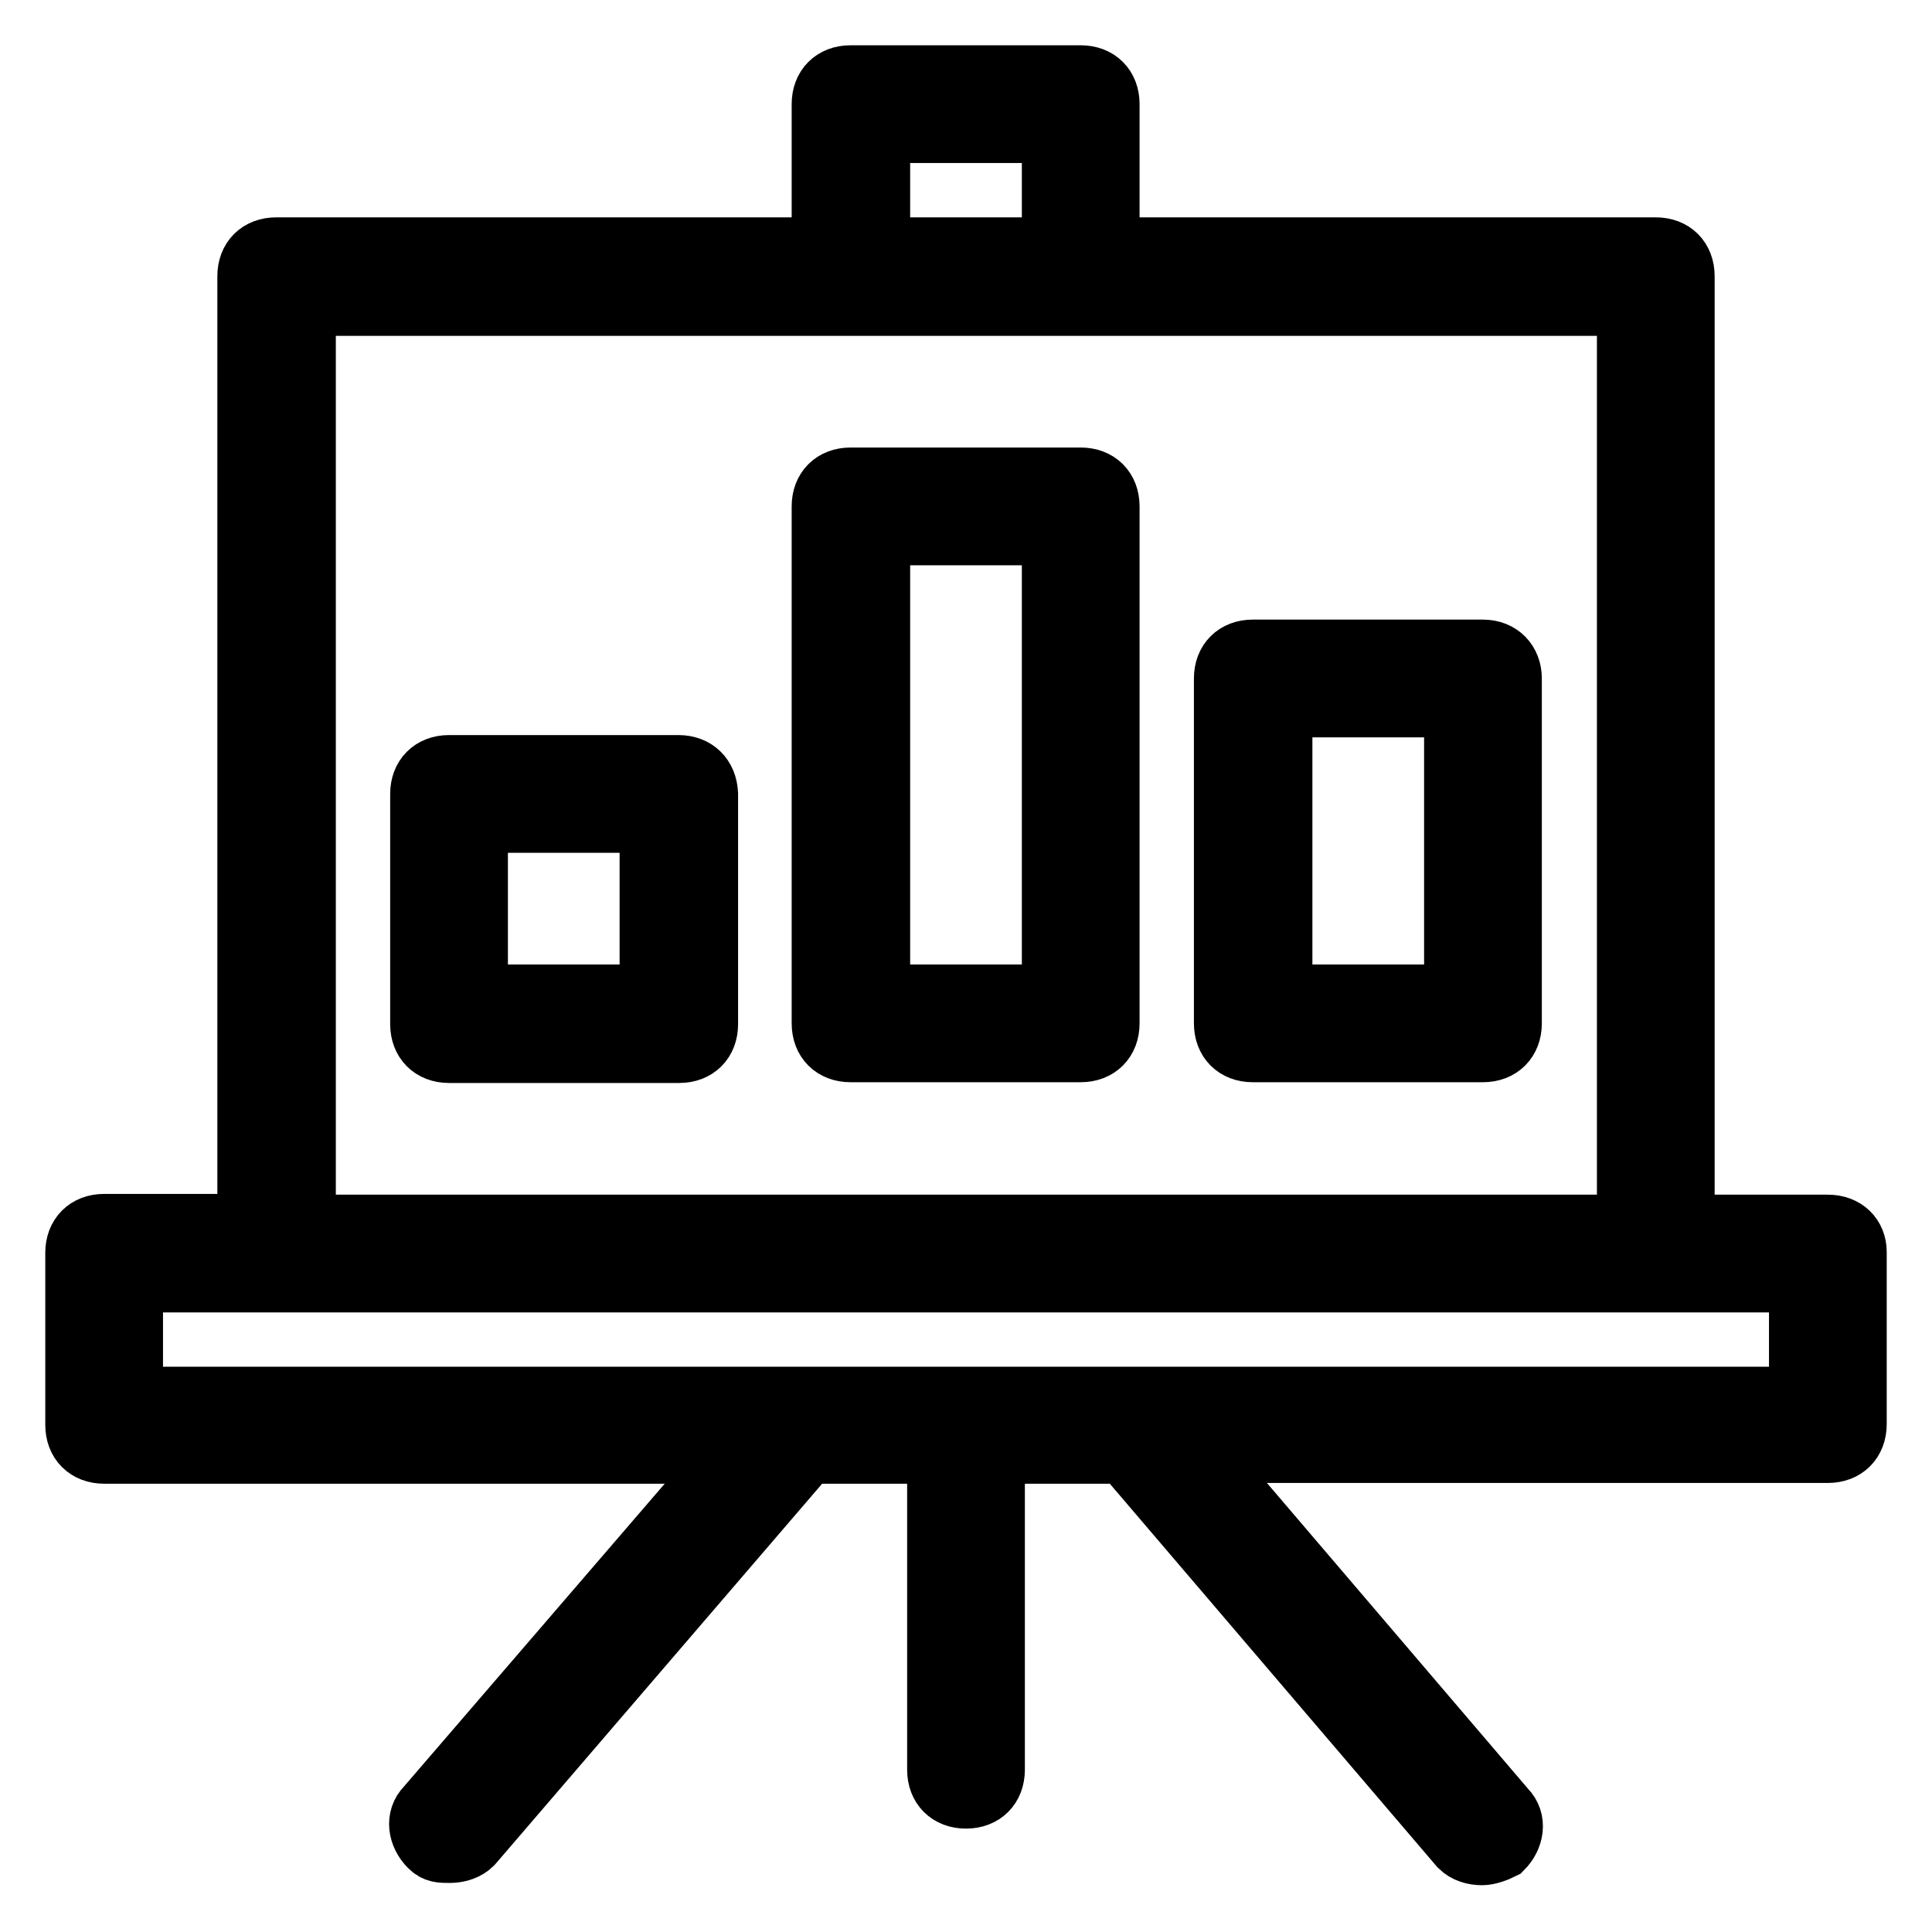
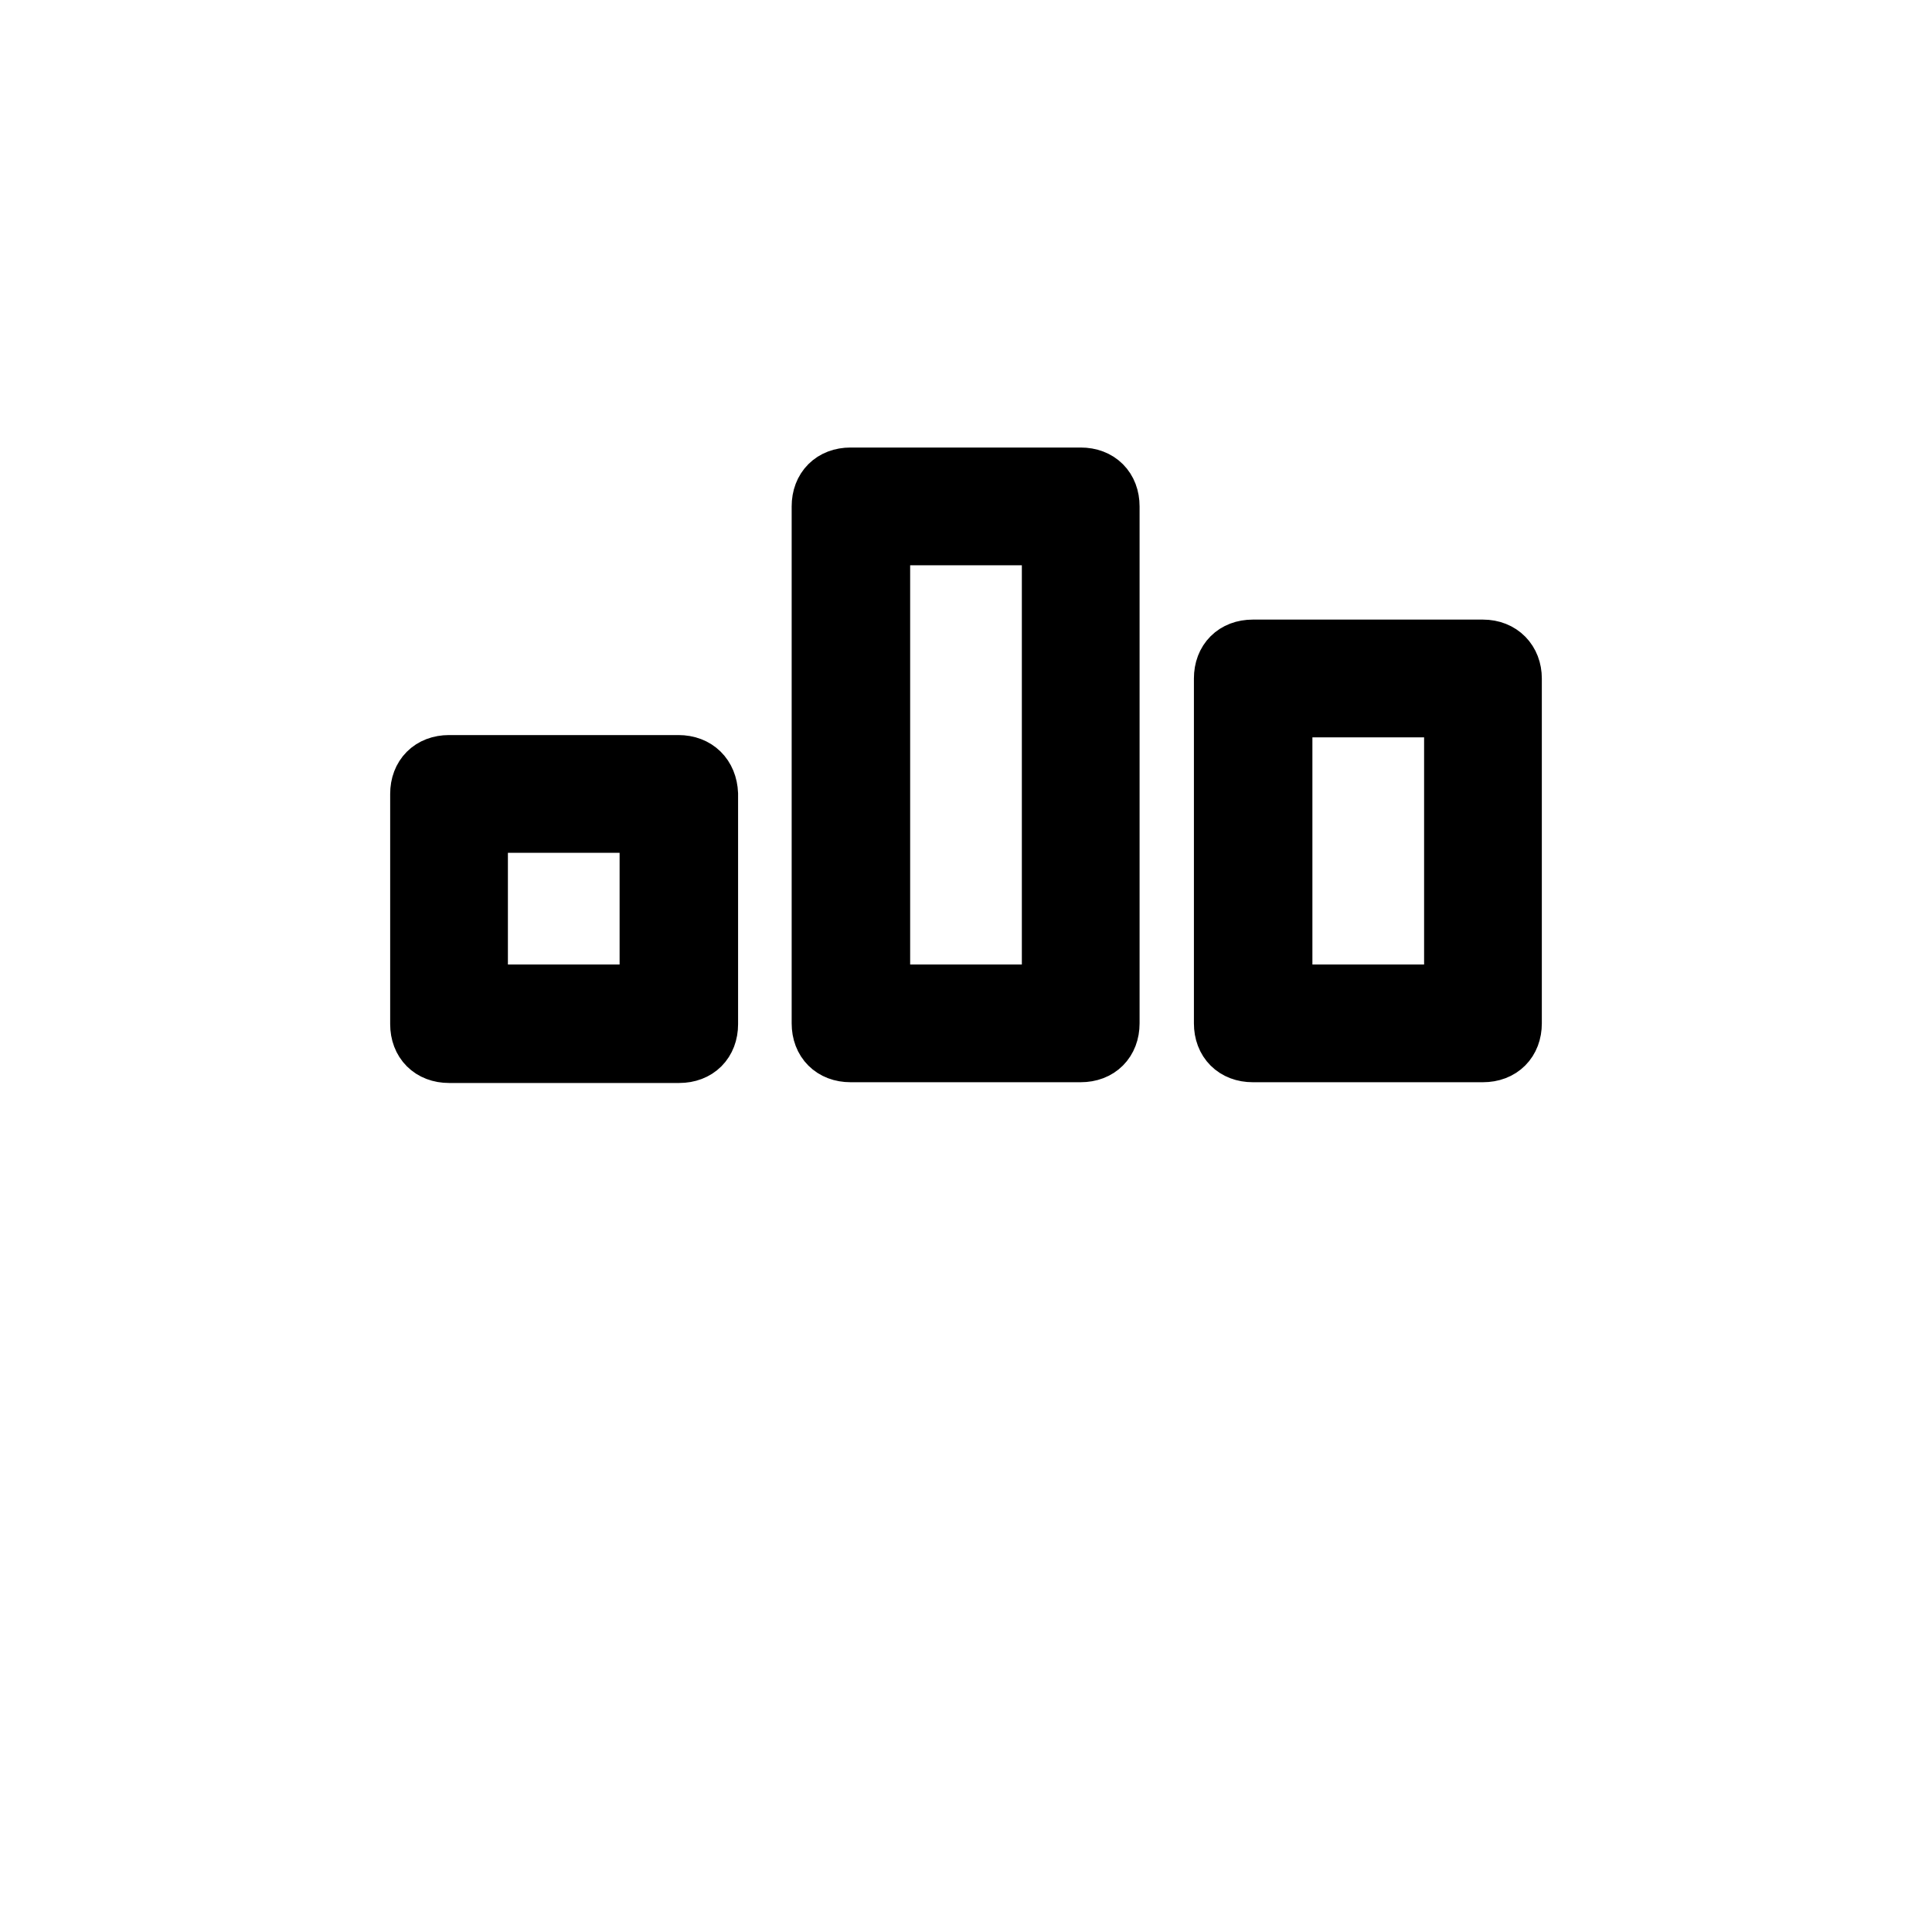
<svg xmlns="http://www.w3.org/2000/svg" version="1.1" x="0px" y="0px" viewBox="0 0 256 256" enable-background="new 0 0 256 256" xml:space="preserve">
  <g>
    <path stroke-width="8" fill-opacity="0" stroke="#000000" d="M143.2,63.3h-30.5c-2.3,0-3.8,1.5-3.8,3.8v68.5c0,2.3,1.5,3.8,3.8,3.8h30.5c2.3,0,3.8-1.5,3.8-3.8V67.1 C147,64.8,145.5,63.3,143.2,63.3z M139.4,131.8h-22.8V70.9h22.8V131.8z M89.9,101.4H59.5c-2.3,0-3.8,1.5-3.8,3.8v30.5 c0,2.3,1.5,3.8,3.8,3.8h30.5c2.3,0,3.8-1.5,3.8-3.8v-30.5C93.7,102.9,92.2,101.4,89.9,101.4z M86.1,131.8H63.3V109h22.8V131.8z  M196.5,86.1h-30.5c-2.3,0-3.8,1.5-3.8,3.8v45.7c0,2.3,1.5,3.8,3.8,3.8h30.5c2.3,0,3.8-1.5,3.8-3.8V89.9 C200.3,87.7,198.8,86.1,196.5,86.1z M192.7,131.8h-22.8V93.7h22.8V131.8z" />
-     <path stroke-width="8" fill-opacity="0" stroke="#000000" d="M242.2,162.3h-19V36.6c0-2.3-1.5-3.8-3.8-3.8H147v-19c0-2.3-1.5-3.8-3.8-3.8h-30.5c-2.3,0-3.8,1.5-3.8,3.8 v19H36.6c-2.3,0-3.8,1.5-3.8,3.8v125.6h-19c-2.3,0-3.8,1.5-3.8,3.8v22.8c0,2.3,1.5,3.8,3.8,3.8h83l-40.3,46.8 c-1.5,1.5-1.1,3.8,0.4,5.3c0.8,0.8,1.5,0.8,2.7,0.8s2.3-0.4,3-1.1l44.5-51.8h17.1v41.9c0,2.3,1.5,3.8,3.8,3.8 c2.3,0,3.8-1.5,3.8-3.8v-41.9h17.1l44.5,52.1c0.8,0.8,1.9,1.1,3,1.1c0.8,0,1.9-0.4,2.7-0.8c1.5-1.5,1.9-3.8,0.4-5.3l-40.3-47.2h83 c2.3,0,3.8-1.5,3.8-3.8v-22.8C246,163.8,244.5,162.3,242.2,162.3z M116.6,17.6h22.8v15.2h-22.8V17.6z M40.5,40.5h175.1v121.8H40.5 V40.5z M238.4,185.1H17.6v-15.2h220.8V185.1z" />
  </g>
</svg>